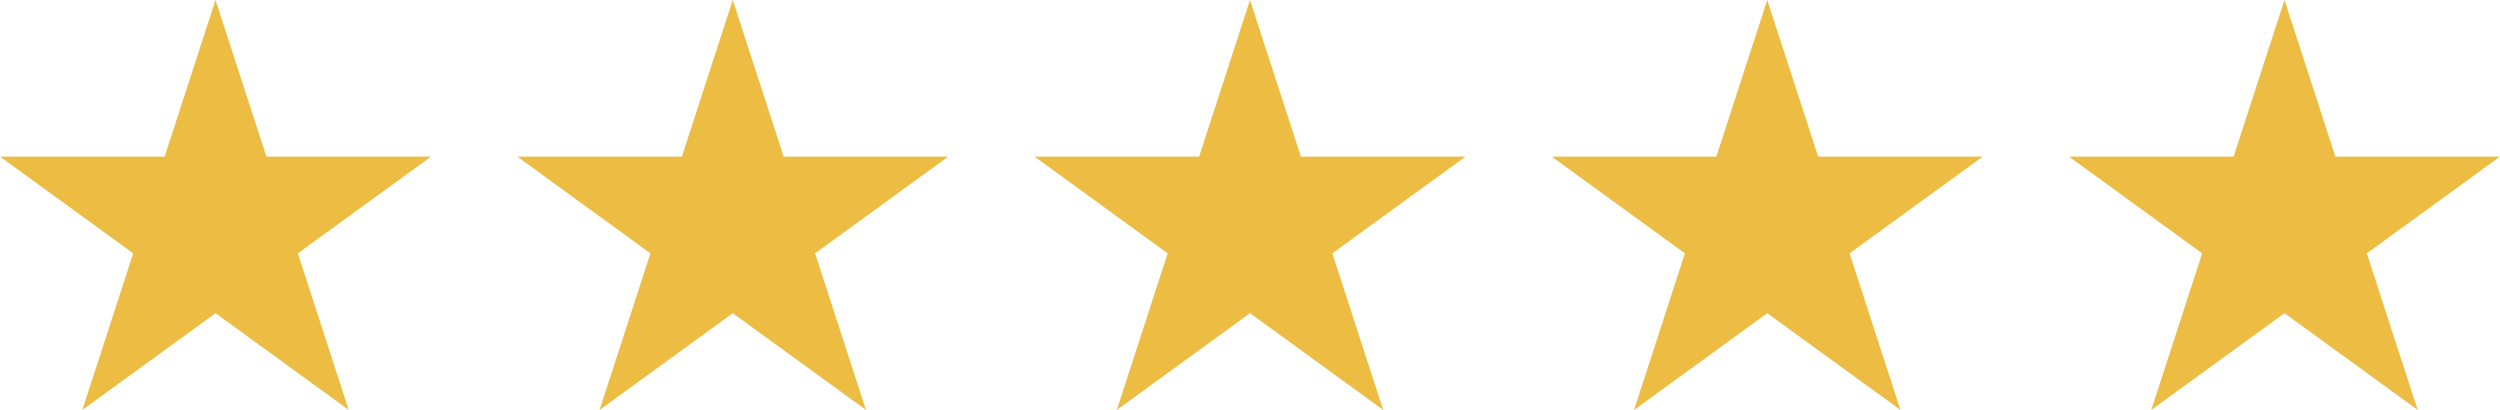
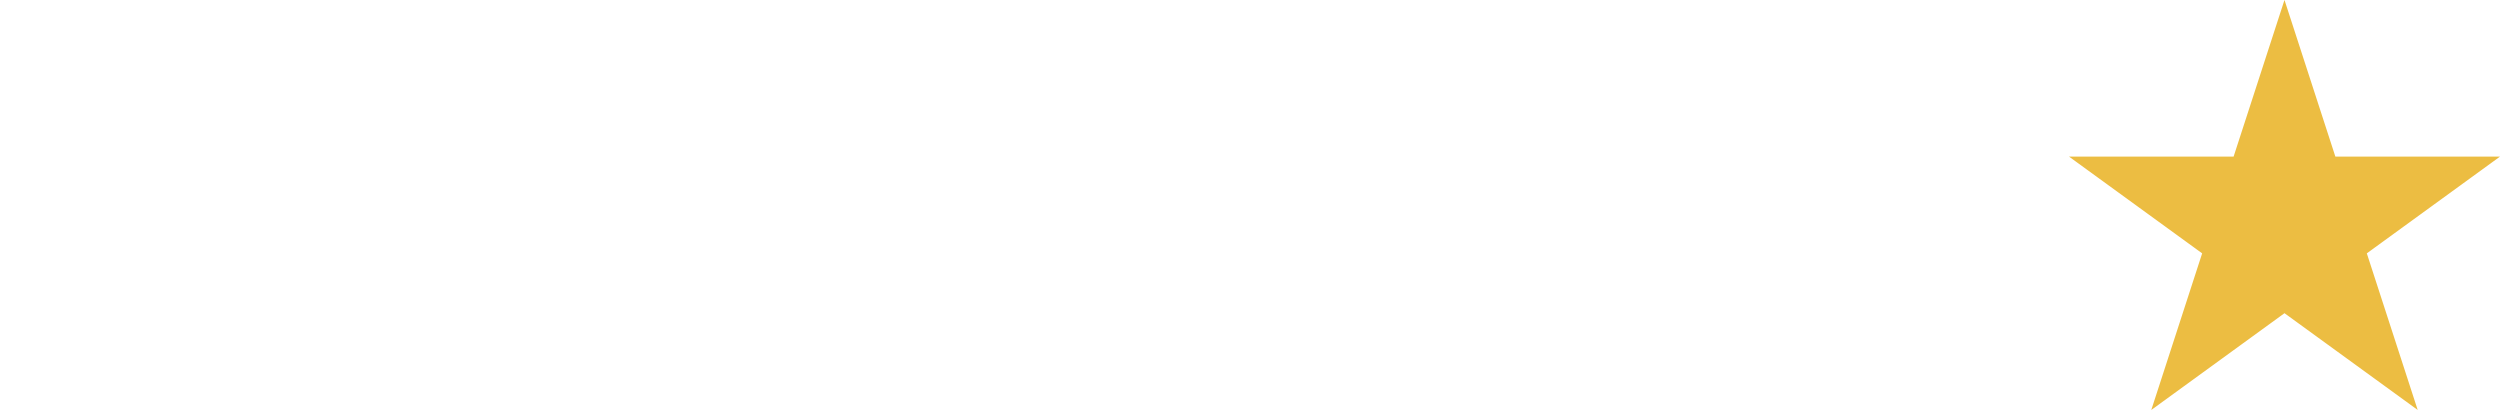
<svg xmlns="http://www.w3.org/2000/svg" width="174" height="28.532" viewBox="0 0 174 28.532">
  <g id="_5-star" data-name="5-star" transform="translate(0 0)">
-     <path id="Path_219309" data-name="Path 219309" d="M15,0,11.459,10.9H0L9.27,17.636l-3.541,10.9L15,21.8l9.271,6.735-3.541-10.9L30,10.9H18.541Z" transform="translate(0 -0.002)" fill="#ecbd42" />
-     <path id="Path_219319" data-name="Path 219319" d="M15,0,11.459,10.9H0L9.27,17.636l-3.541,10.9L15,21.8l9.271,6.735-3.541-10.9L30,10.9H18.541Z" transform="translate(36 -0.002)" fill="#ecbd42" />
-     <path id="Path_219320" data-name="Path 219320" d="M15,0,11.459,10.9H0L9.27,17.636l-3.541,10.9L15,21.8l9.271,6.735-3.541-10.9L30,10.9H18.541Z" transform="translate(72 -0.002)" fill="#ecbd42" />
-     <path id="Path_219321" data-name="Path 219321" d="M15,0,11.459,10.9H0L9.27,17.636l-3.541,10.9L15,21.8l9.271,6.735-3.541-10.9L30,10.9H18.541Z" transform="translate(108 -0.002)" fill="#ecbd42" />
    <path id="Path_219322" data-name="Path 219322" d="M15,0,11.459,10.9H0L9.27,17.636l-3.541,10.9L15,21.8l9.271,6.735-3.541-10.9L30,10.9H18.541Z" transform="translate(144 -0.002)" fill="#ecbd42" />
  </g>
</svg>